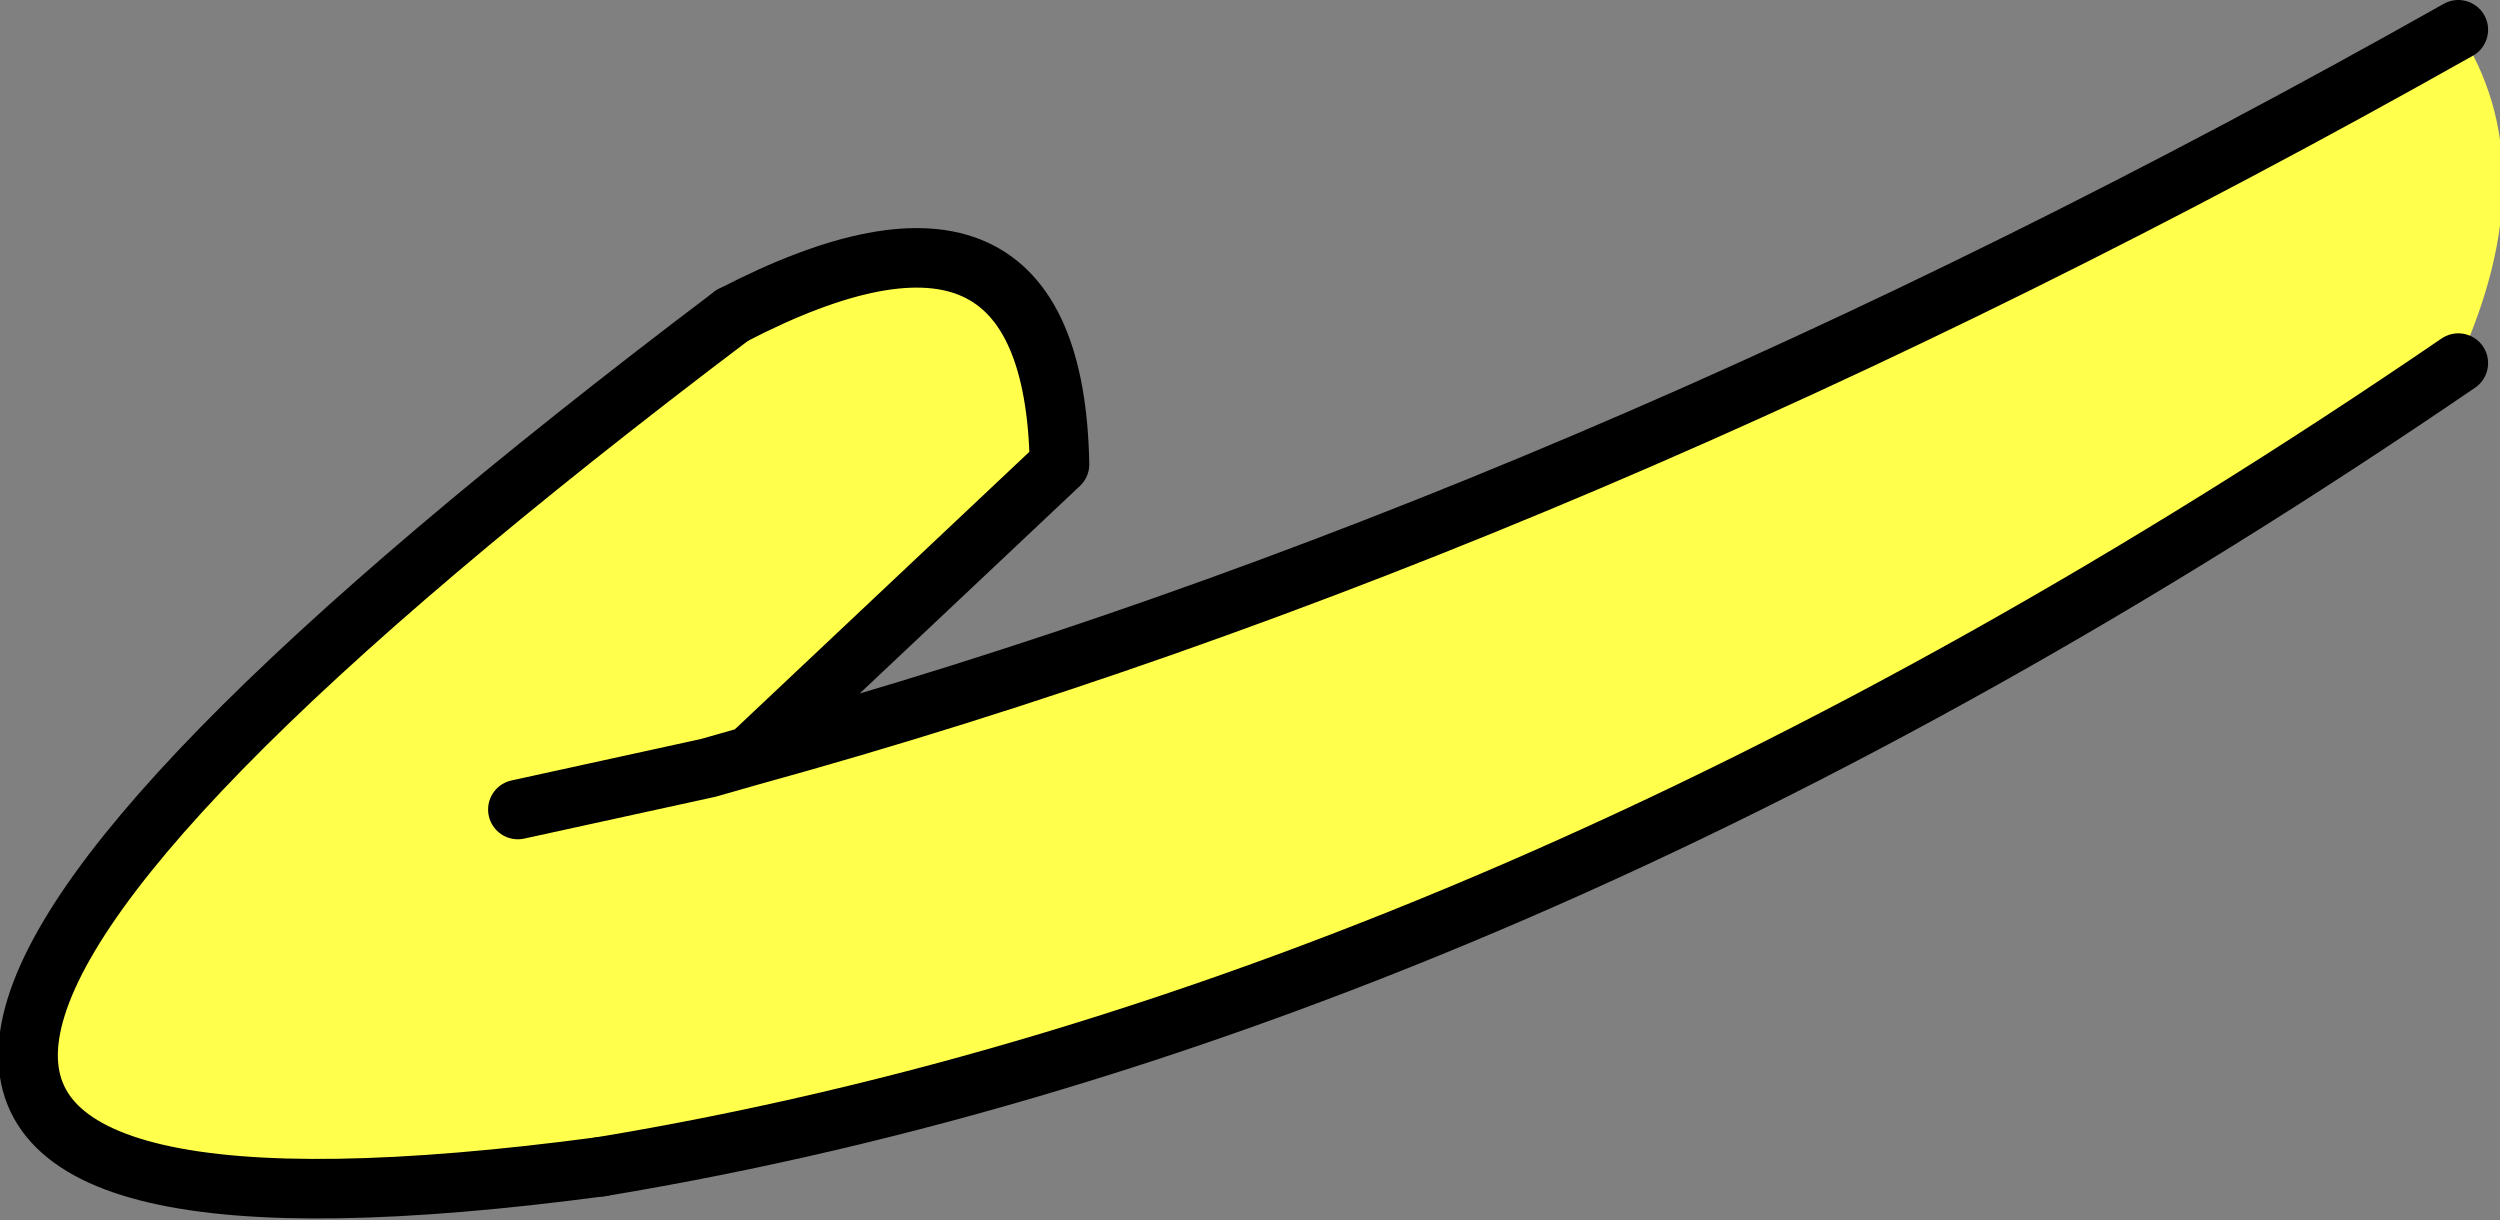
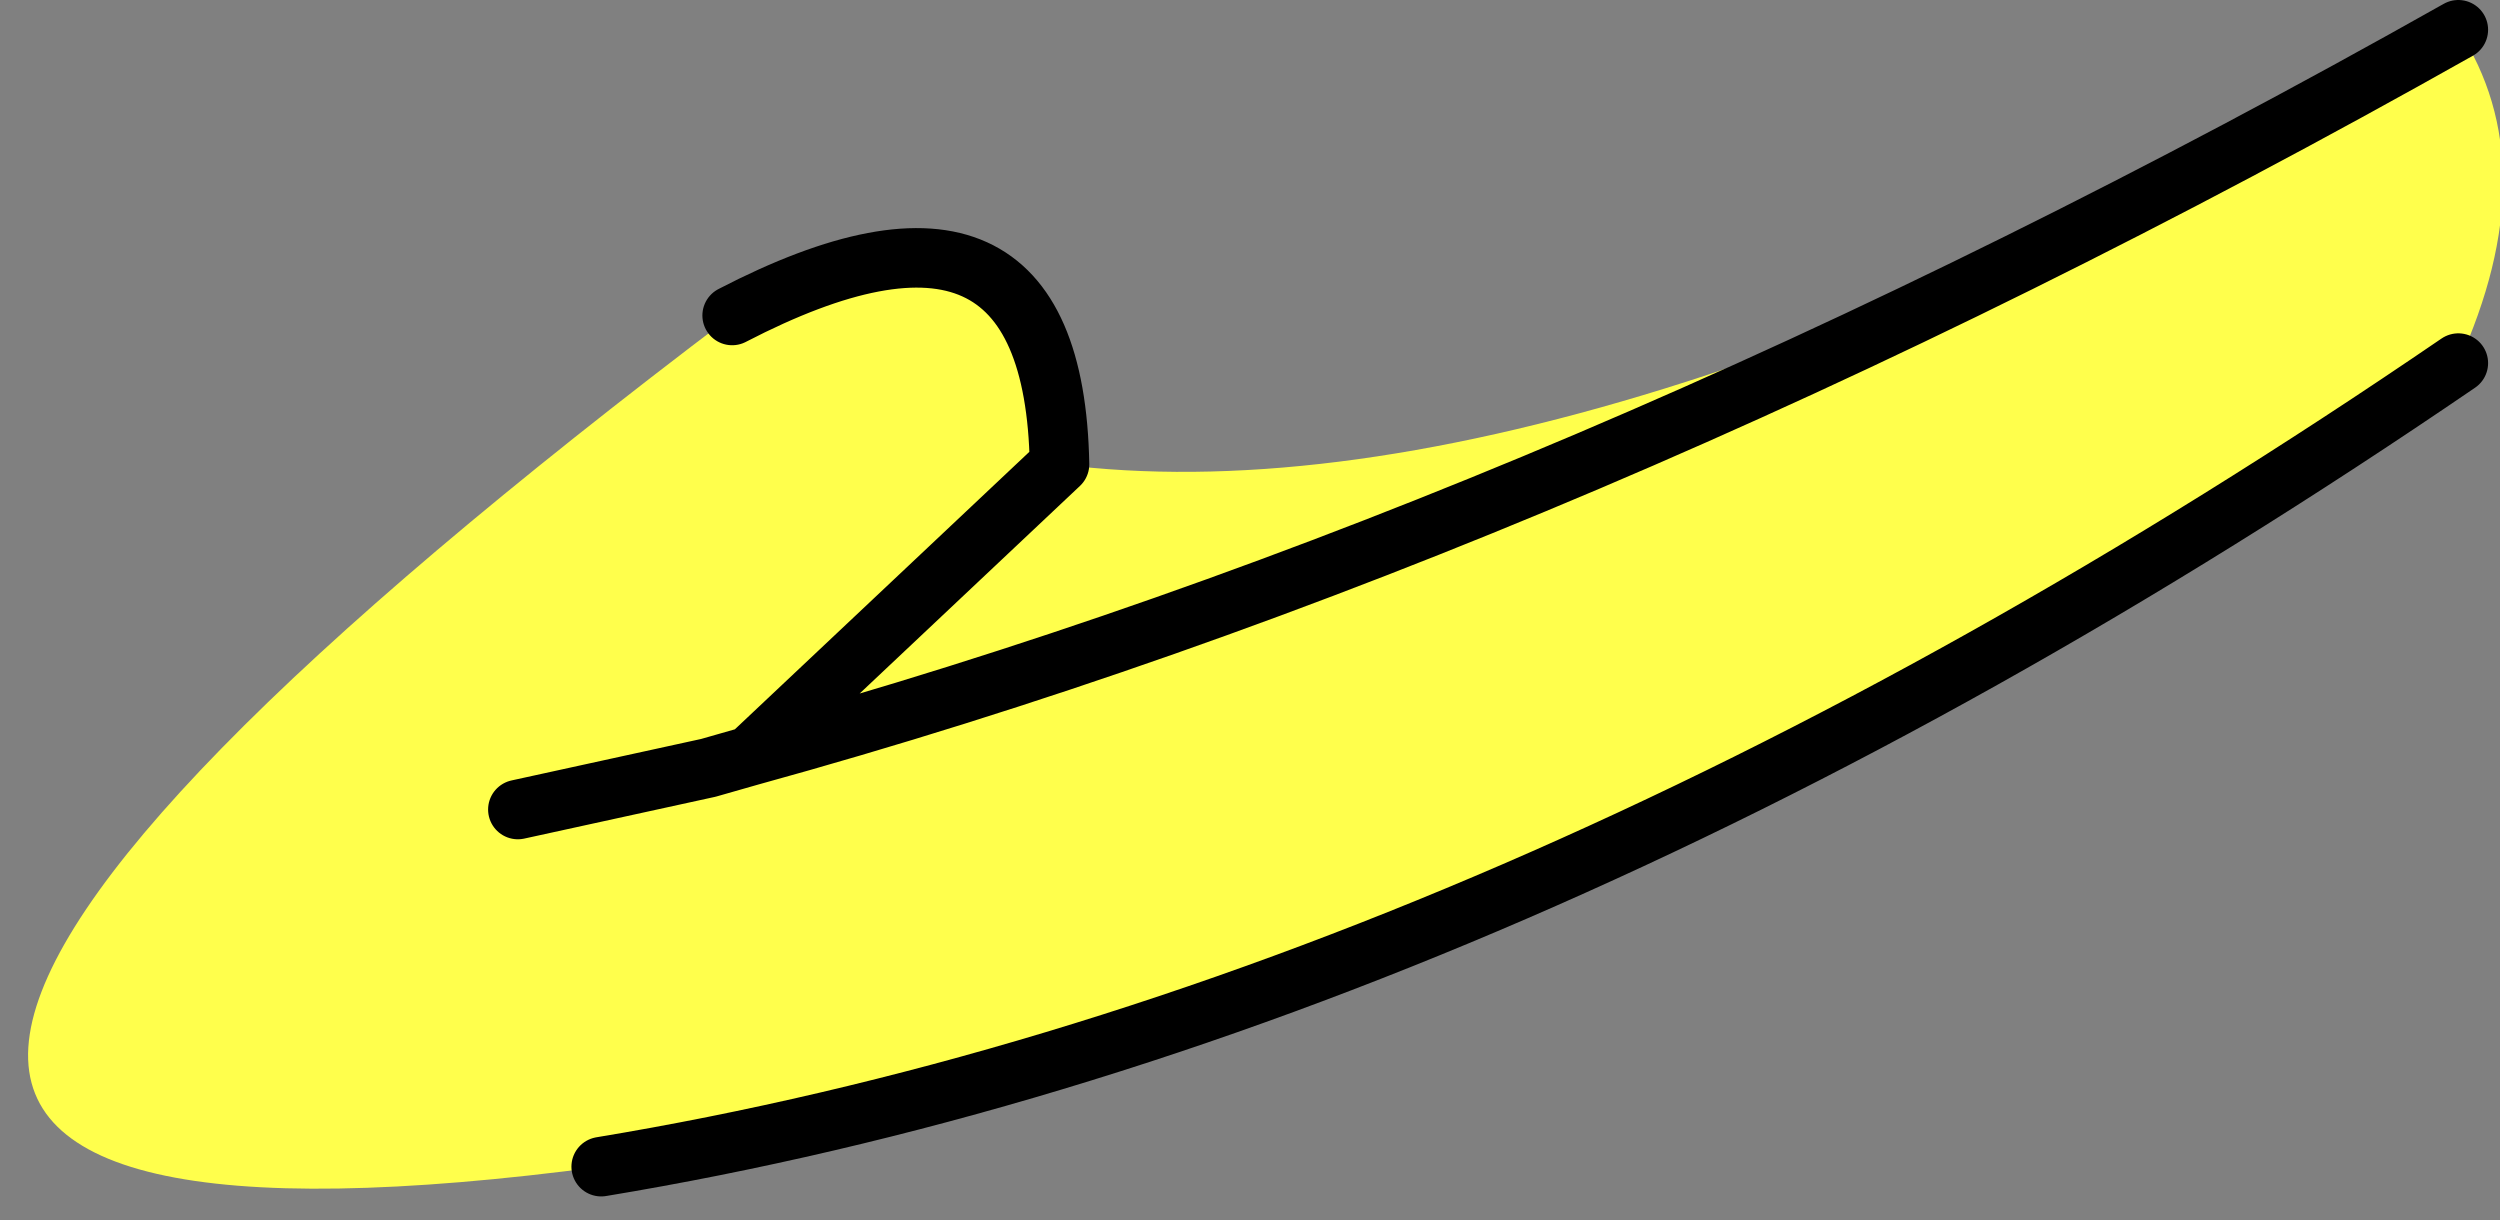
<svg xmlns="http://www.w3.org/2000/svg" height="10.25px" width="21.0px">
  <rect width="100%" height="100%" fill="#808080" stroke="none" />
  <g transform="matrix(1.0, 0.0, 0.0, 1.0, 7.3, 2.85)">
-     <path d="M13.35 -2.6 Q14.1 -1.45 13.35 0.2 5.3 5.7 -2.25 6.95 -12.4 8.3 -1.15 -0.2 1.55 -1.6 1.6 1.05 L-1.0 3.5 Q5.9 1.6 13.35 -2.6 M-2.95 3.95 L-1.35 3.6 -1.0 3.5 -1.35 3.6 -2.95 3.95" fill="#ffff4c" fill-rule="evenodd" stroke="none" />
+     <path d="M13.35 -2.6 Q14.1 -1.45 13.35 0.2 5.3 5.7 -2.25 6.95 -12.4 8.3 -1.15 -0.2 1.55 -1.6 1.6 1.05 Q5.9 1.6 13.35 -2.6 M-2.95 3.95 L-1.35 3.6 -1.0 3.5 -1.35 3.6 -2.95 3.95" fill="#ffff4c" fill-rule="evenodd" stroke="none" />
    <path d="M13.35 -2.6 Q5.9 1.6 -1.0 3.5 L-1.35 3.6 -2.95 3.95 M-1.0 3.5 L1.6 1.05 Q1.55 -1.6 -1.15 -0.2 M-2.25 6.95 Q5.3 5.7 13.35 0.2" fill="none" stroke="#000000" stroke-linecap="round" stroke-linejoin="round" stroke-width="0.5" />
-     <path d="M-1.15 -0.2 Q-12.4 8.3 -2.25 6.95" fill="none" stroke="#000000" stroke-linecap="round" stroke-linejoin="round" stroke-width="0.5" />
  </g>
</svg>